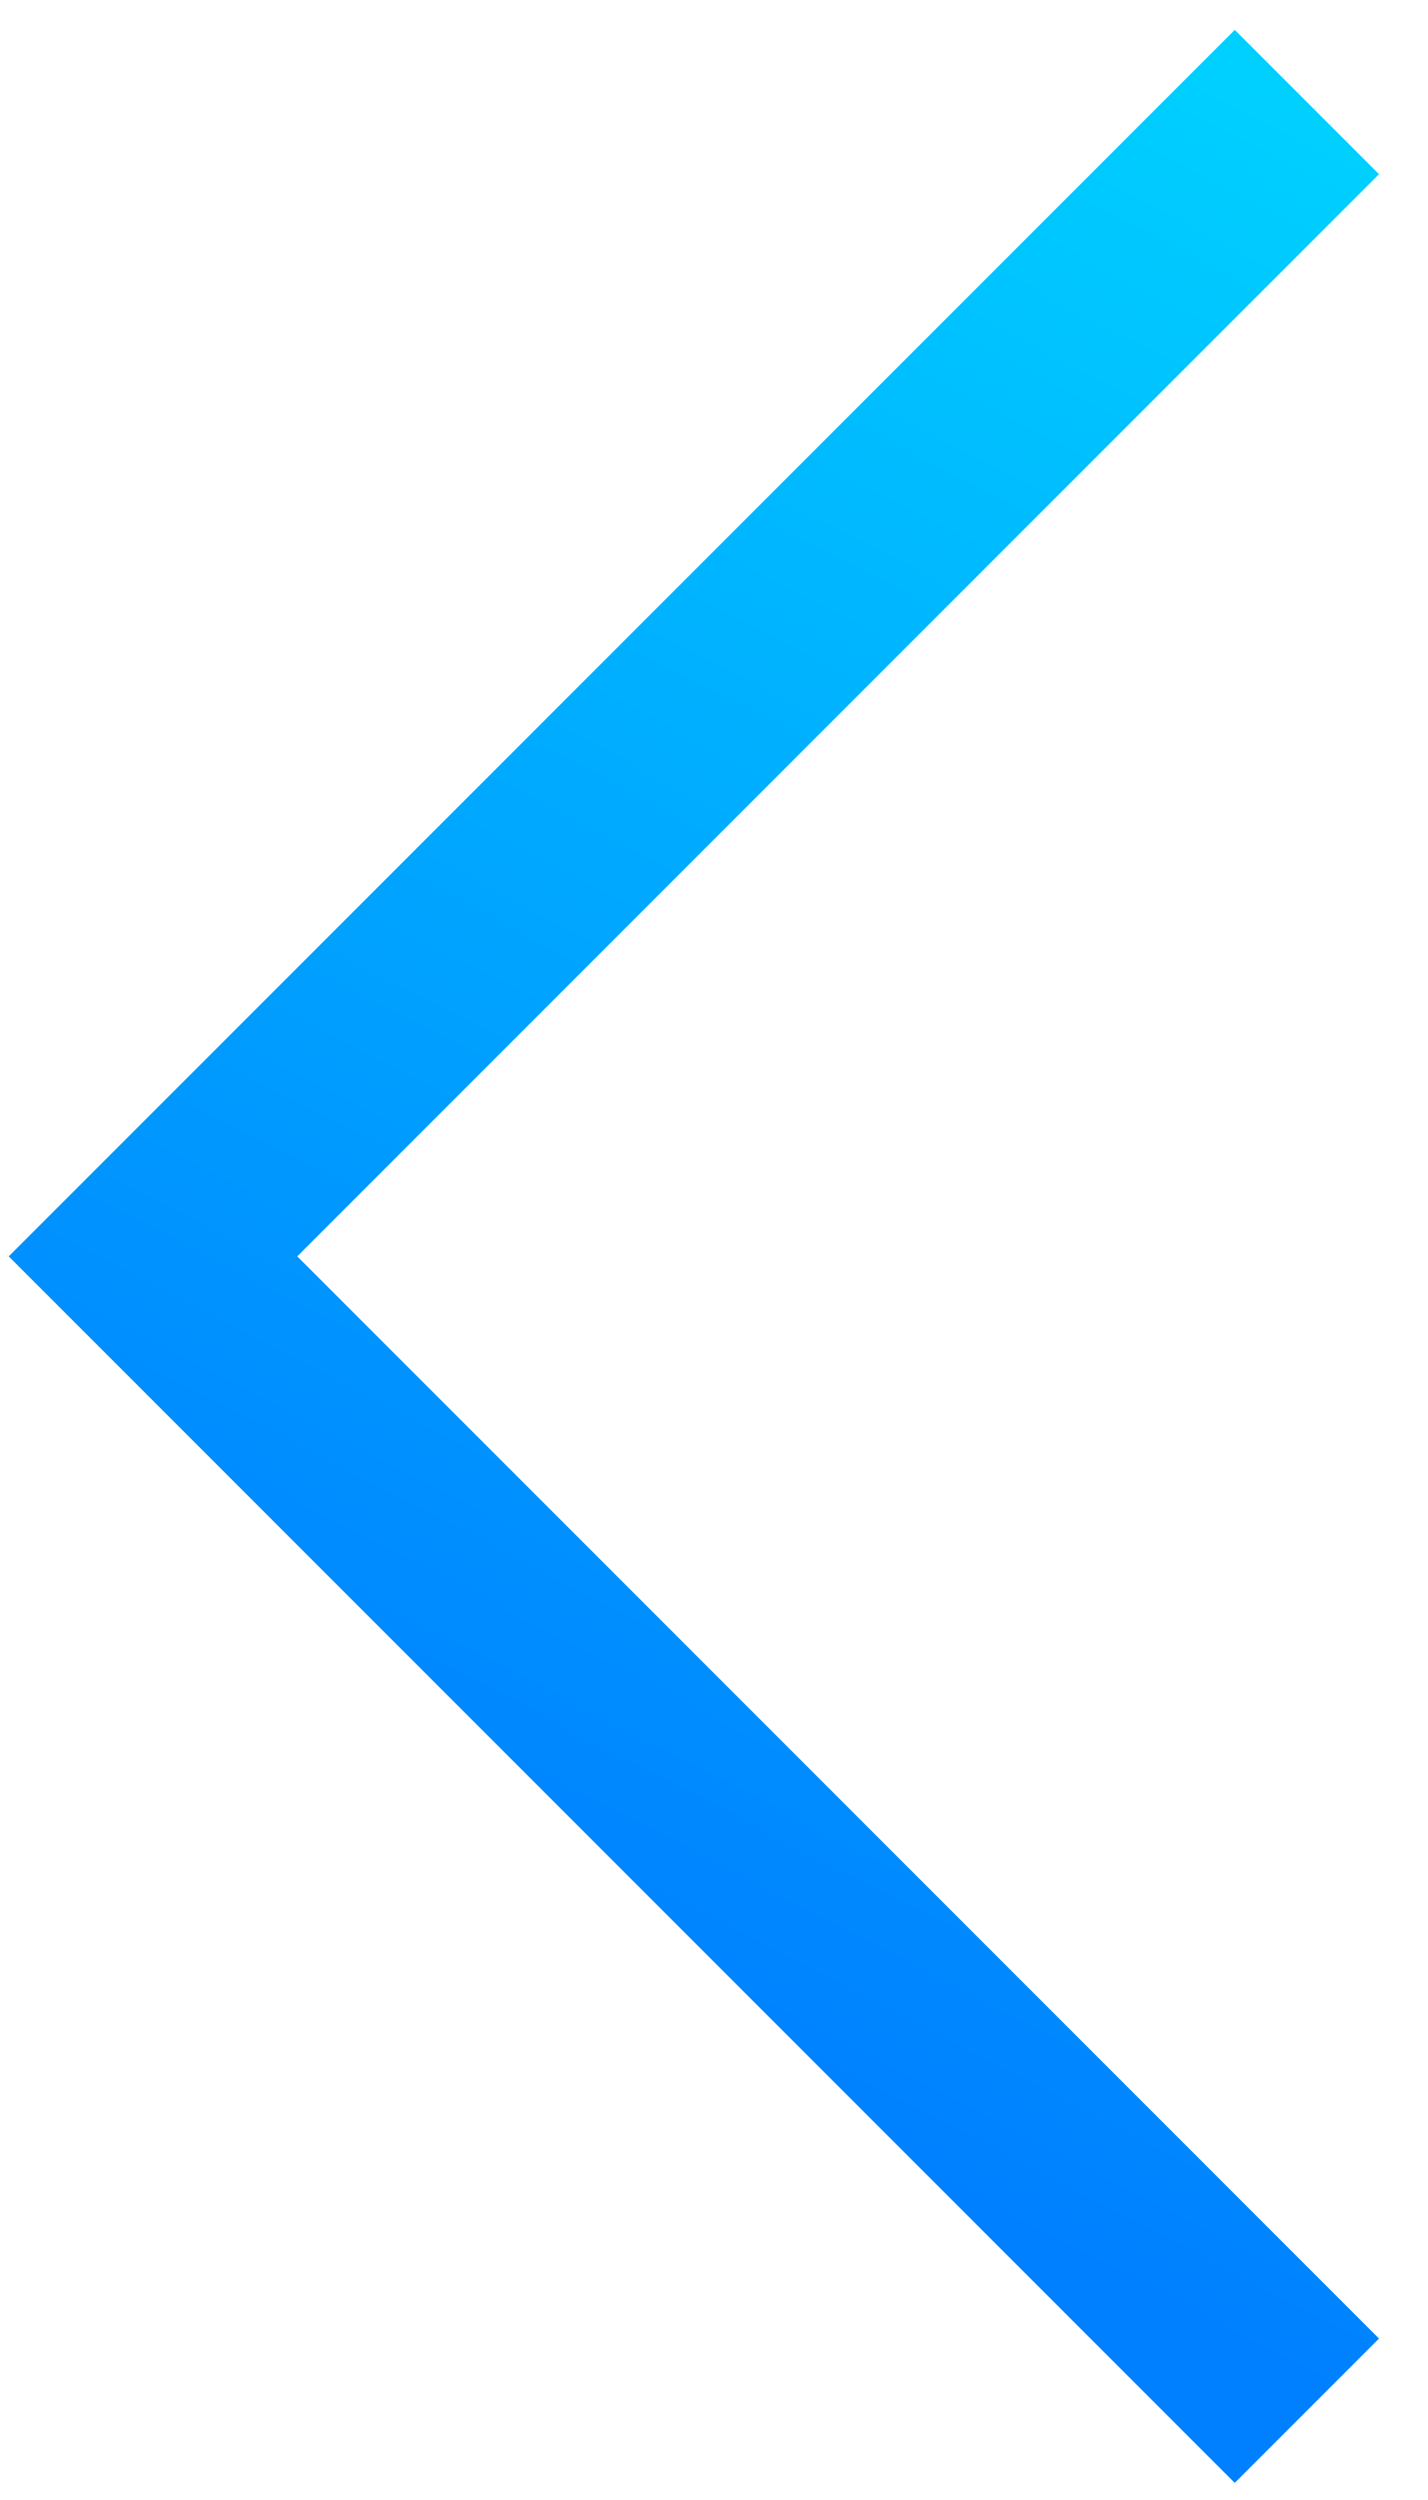
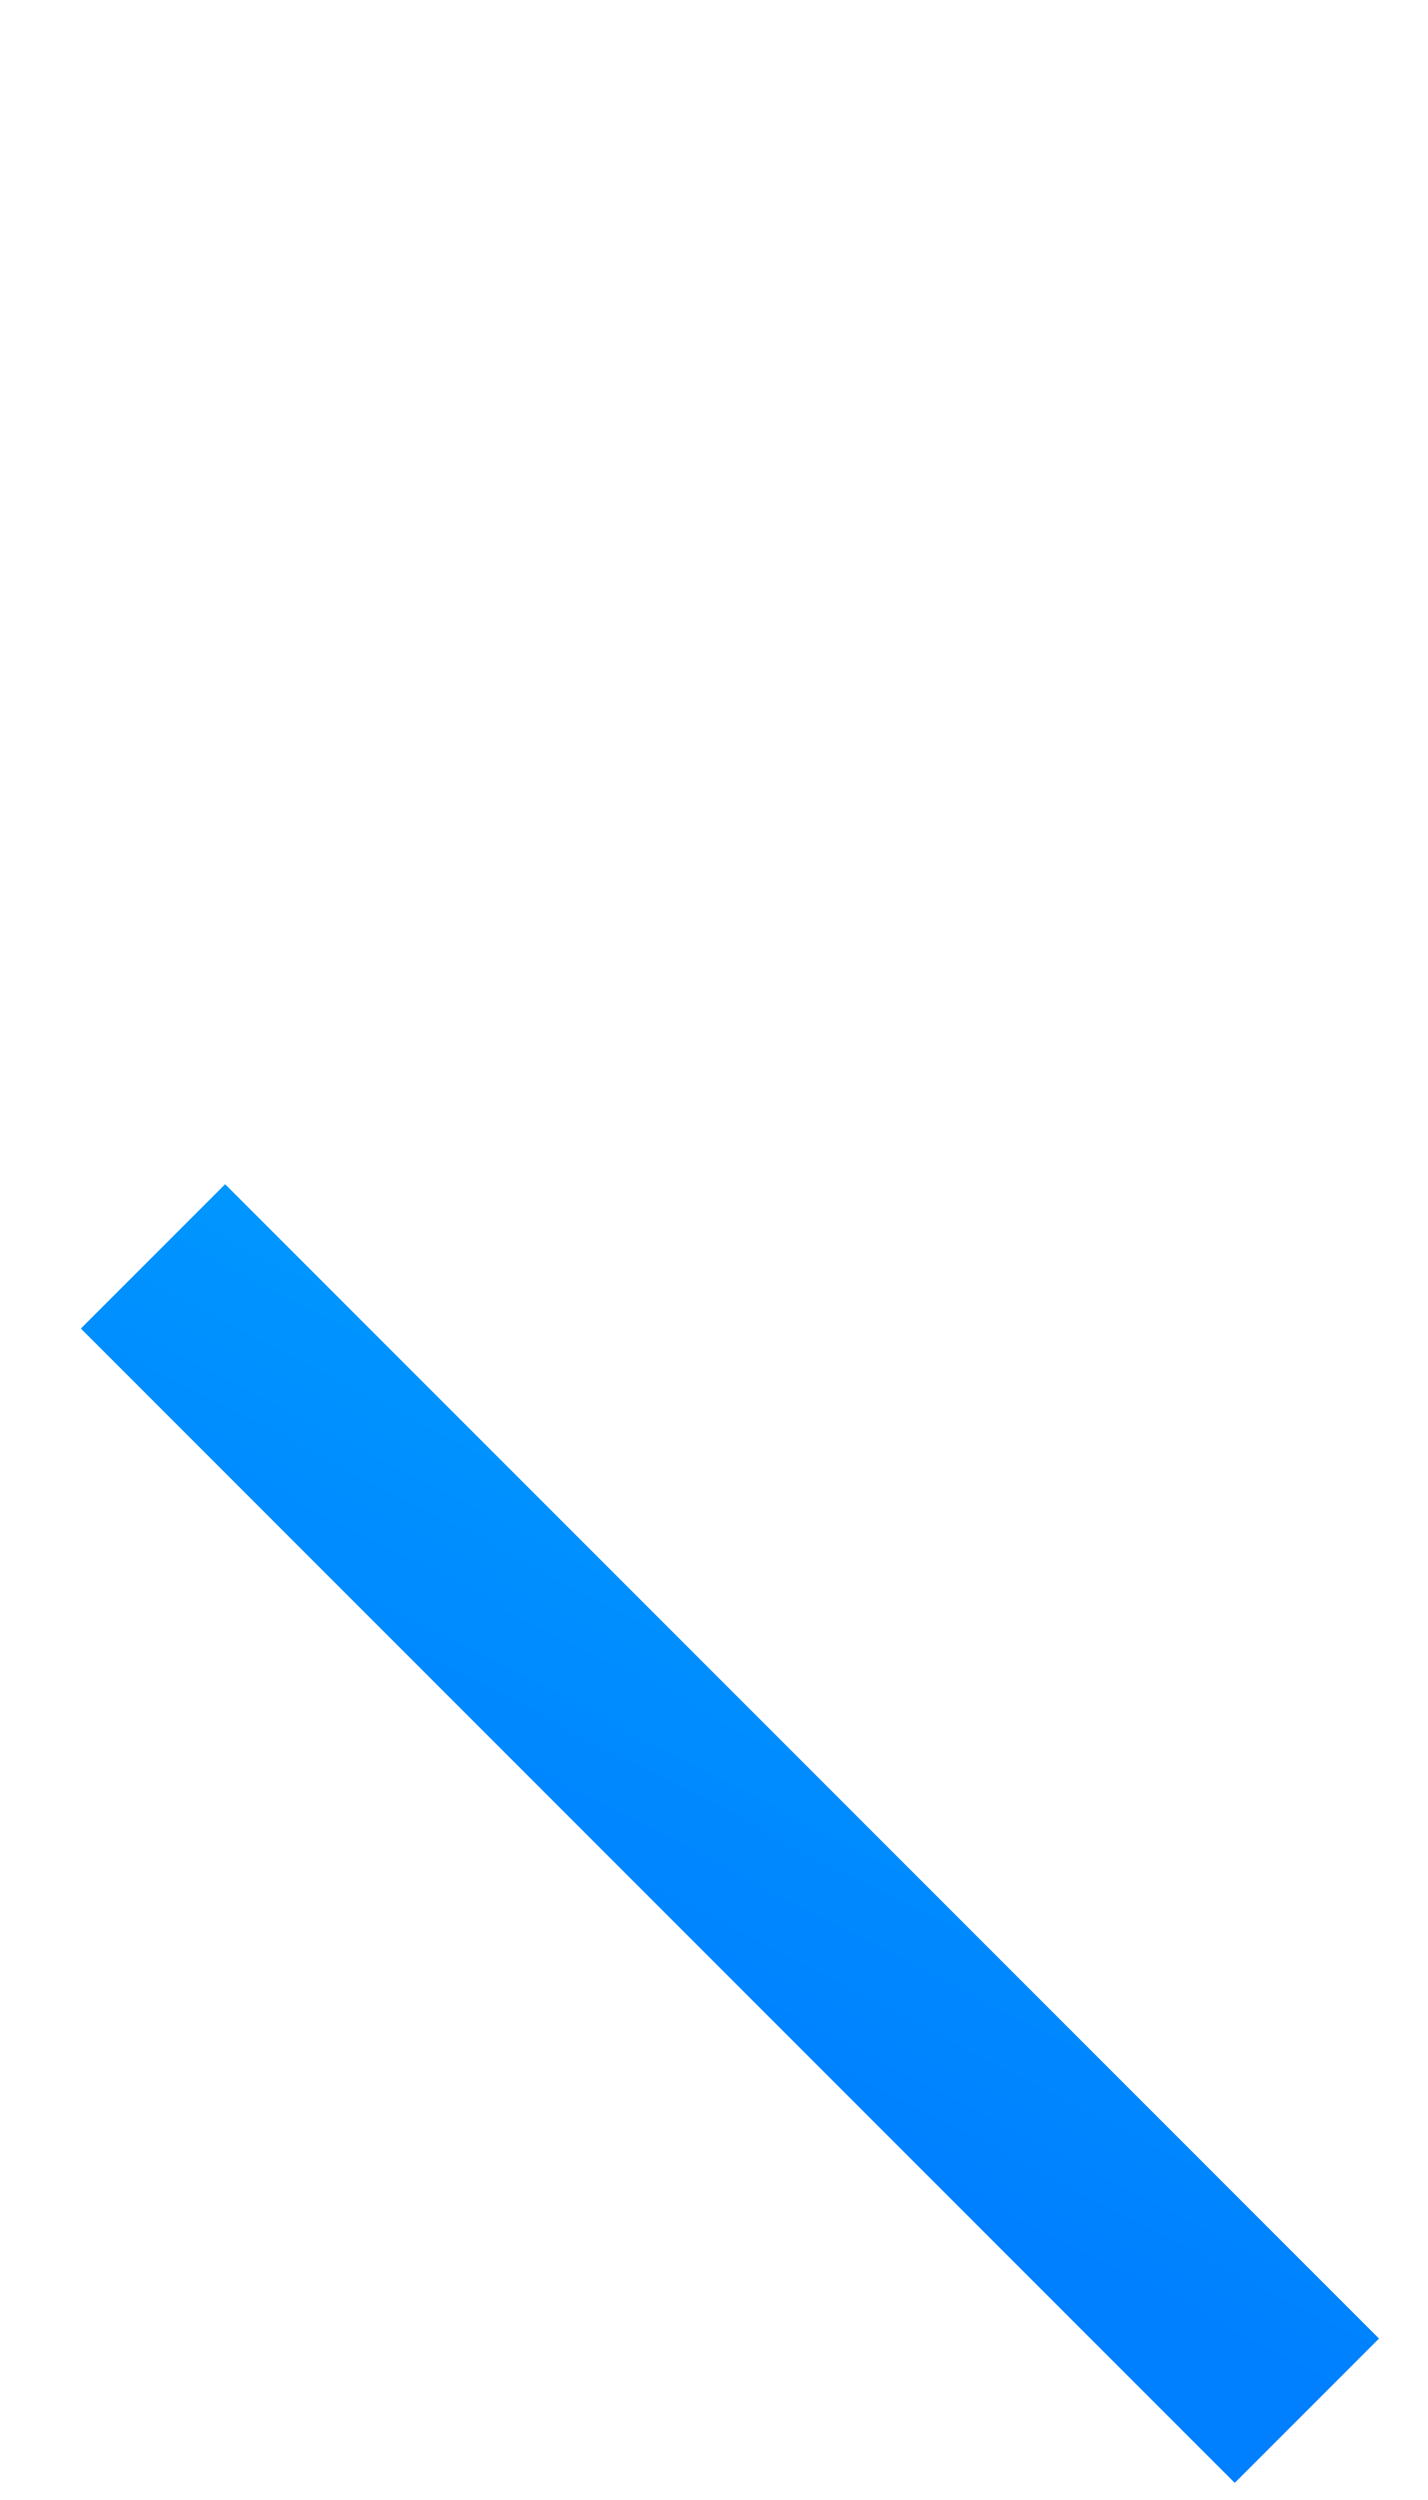
<svg xmlns="http://www.w3.org/2000/svg" width="28" height="49" viewBox="0 0 28 49" fill="none">
-   <path d="M25.625 47.25L3 24.625L25.625 2" stroke="url(#paint0_linear_412_5)" stroke-width="4" />
+   <path d="M25.625 47.25L3 24.625" stroke="url(#paint0_linear_412_5)" stroke-width="4" />
  <defs>
    <linearGradient id="paint0_linear_412_5" x1="25.625" y1="2" x2="7.117" y2="37.64" gradientUnits="userSpaceOnUse">
      <stop stop-color="#00D0FF" />
      <stop offset="1" stop-color="#007FFF" />
    </linearGradient>
  </defs>
</svg>